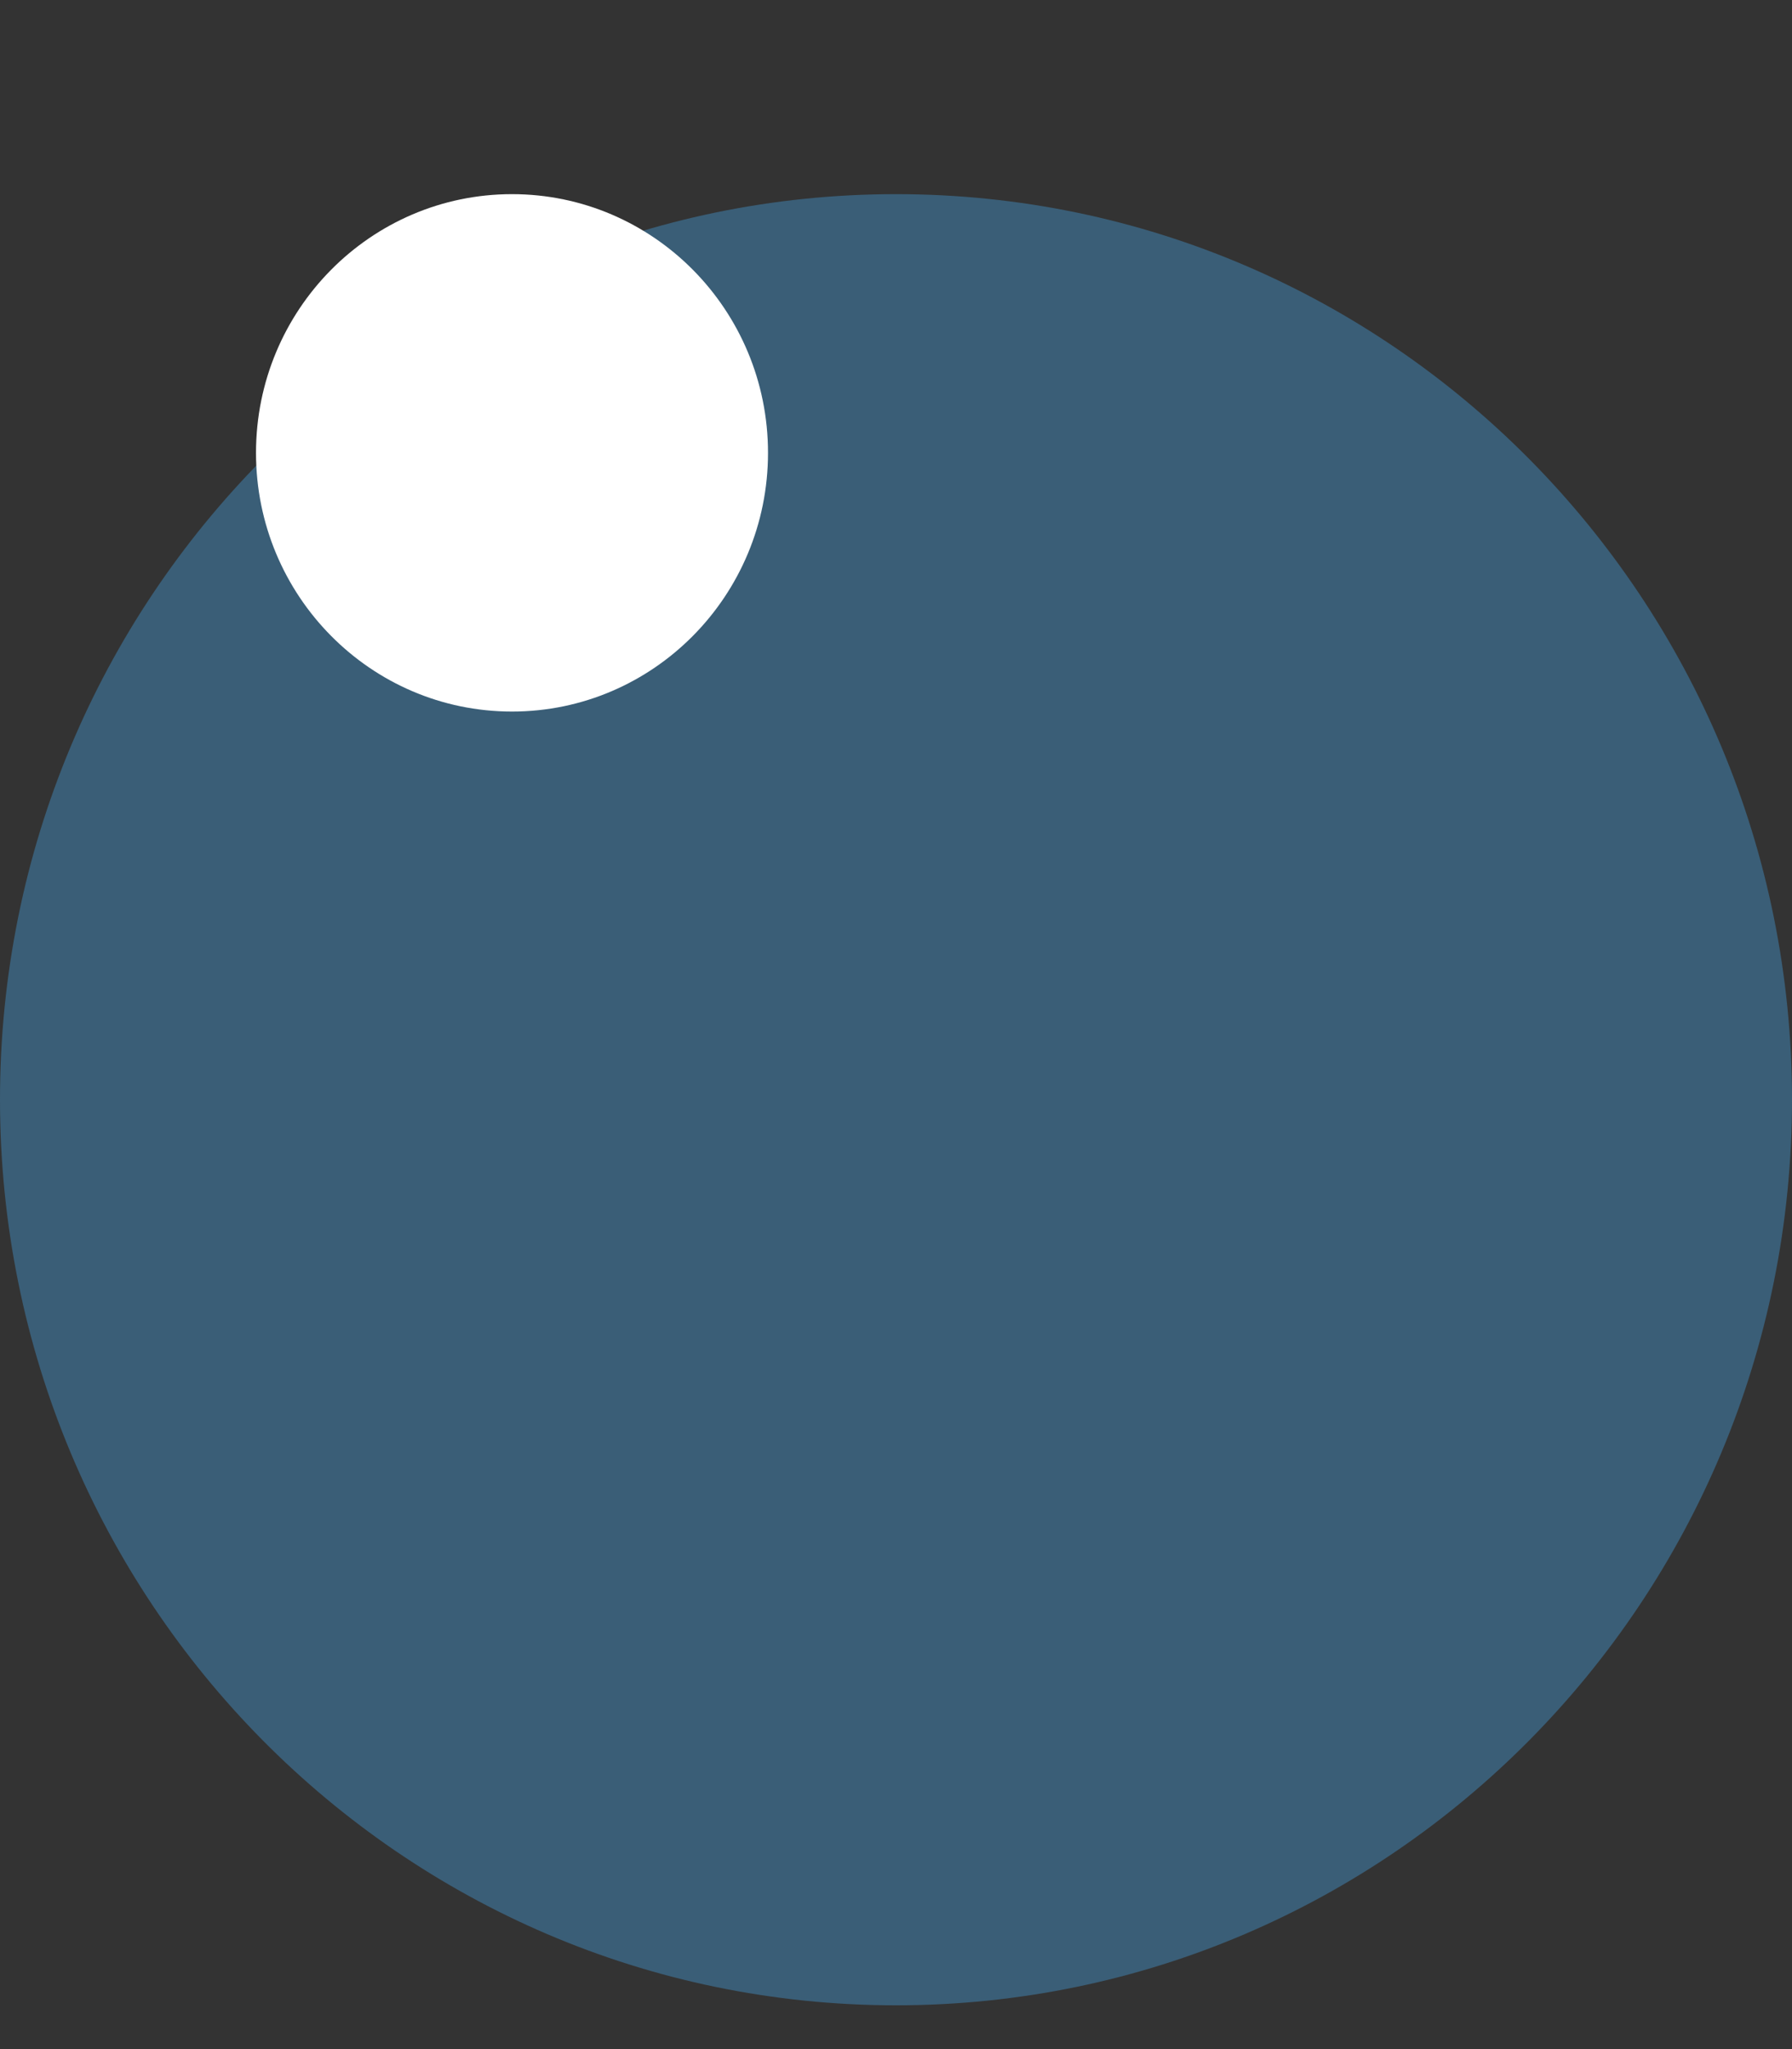
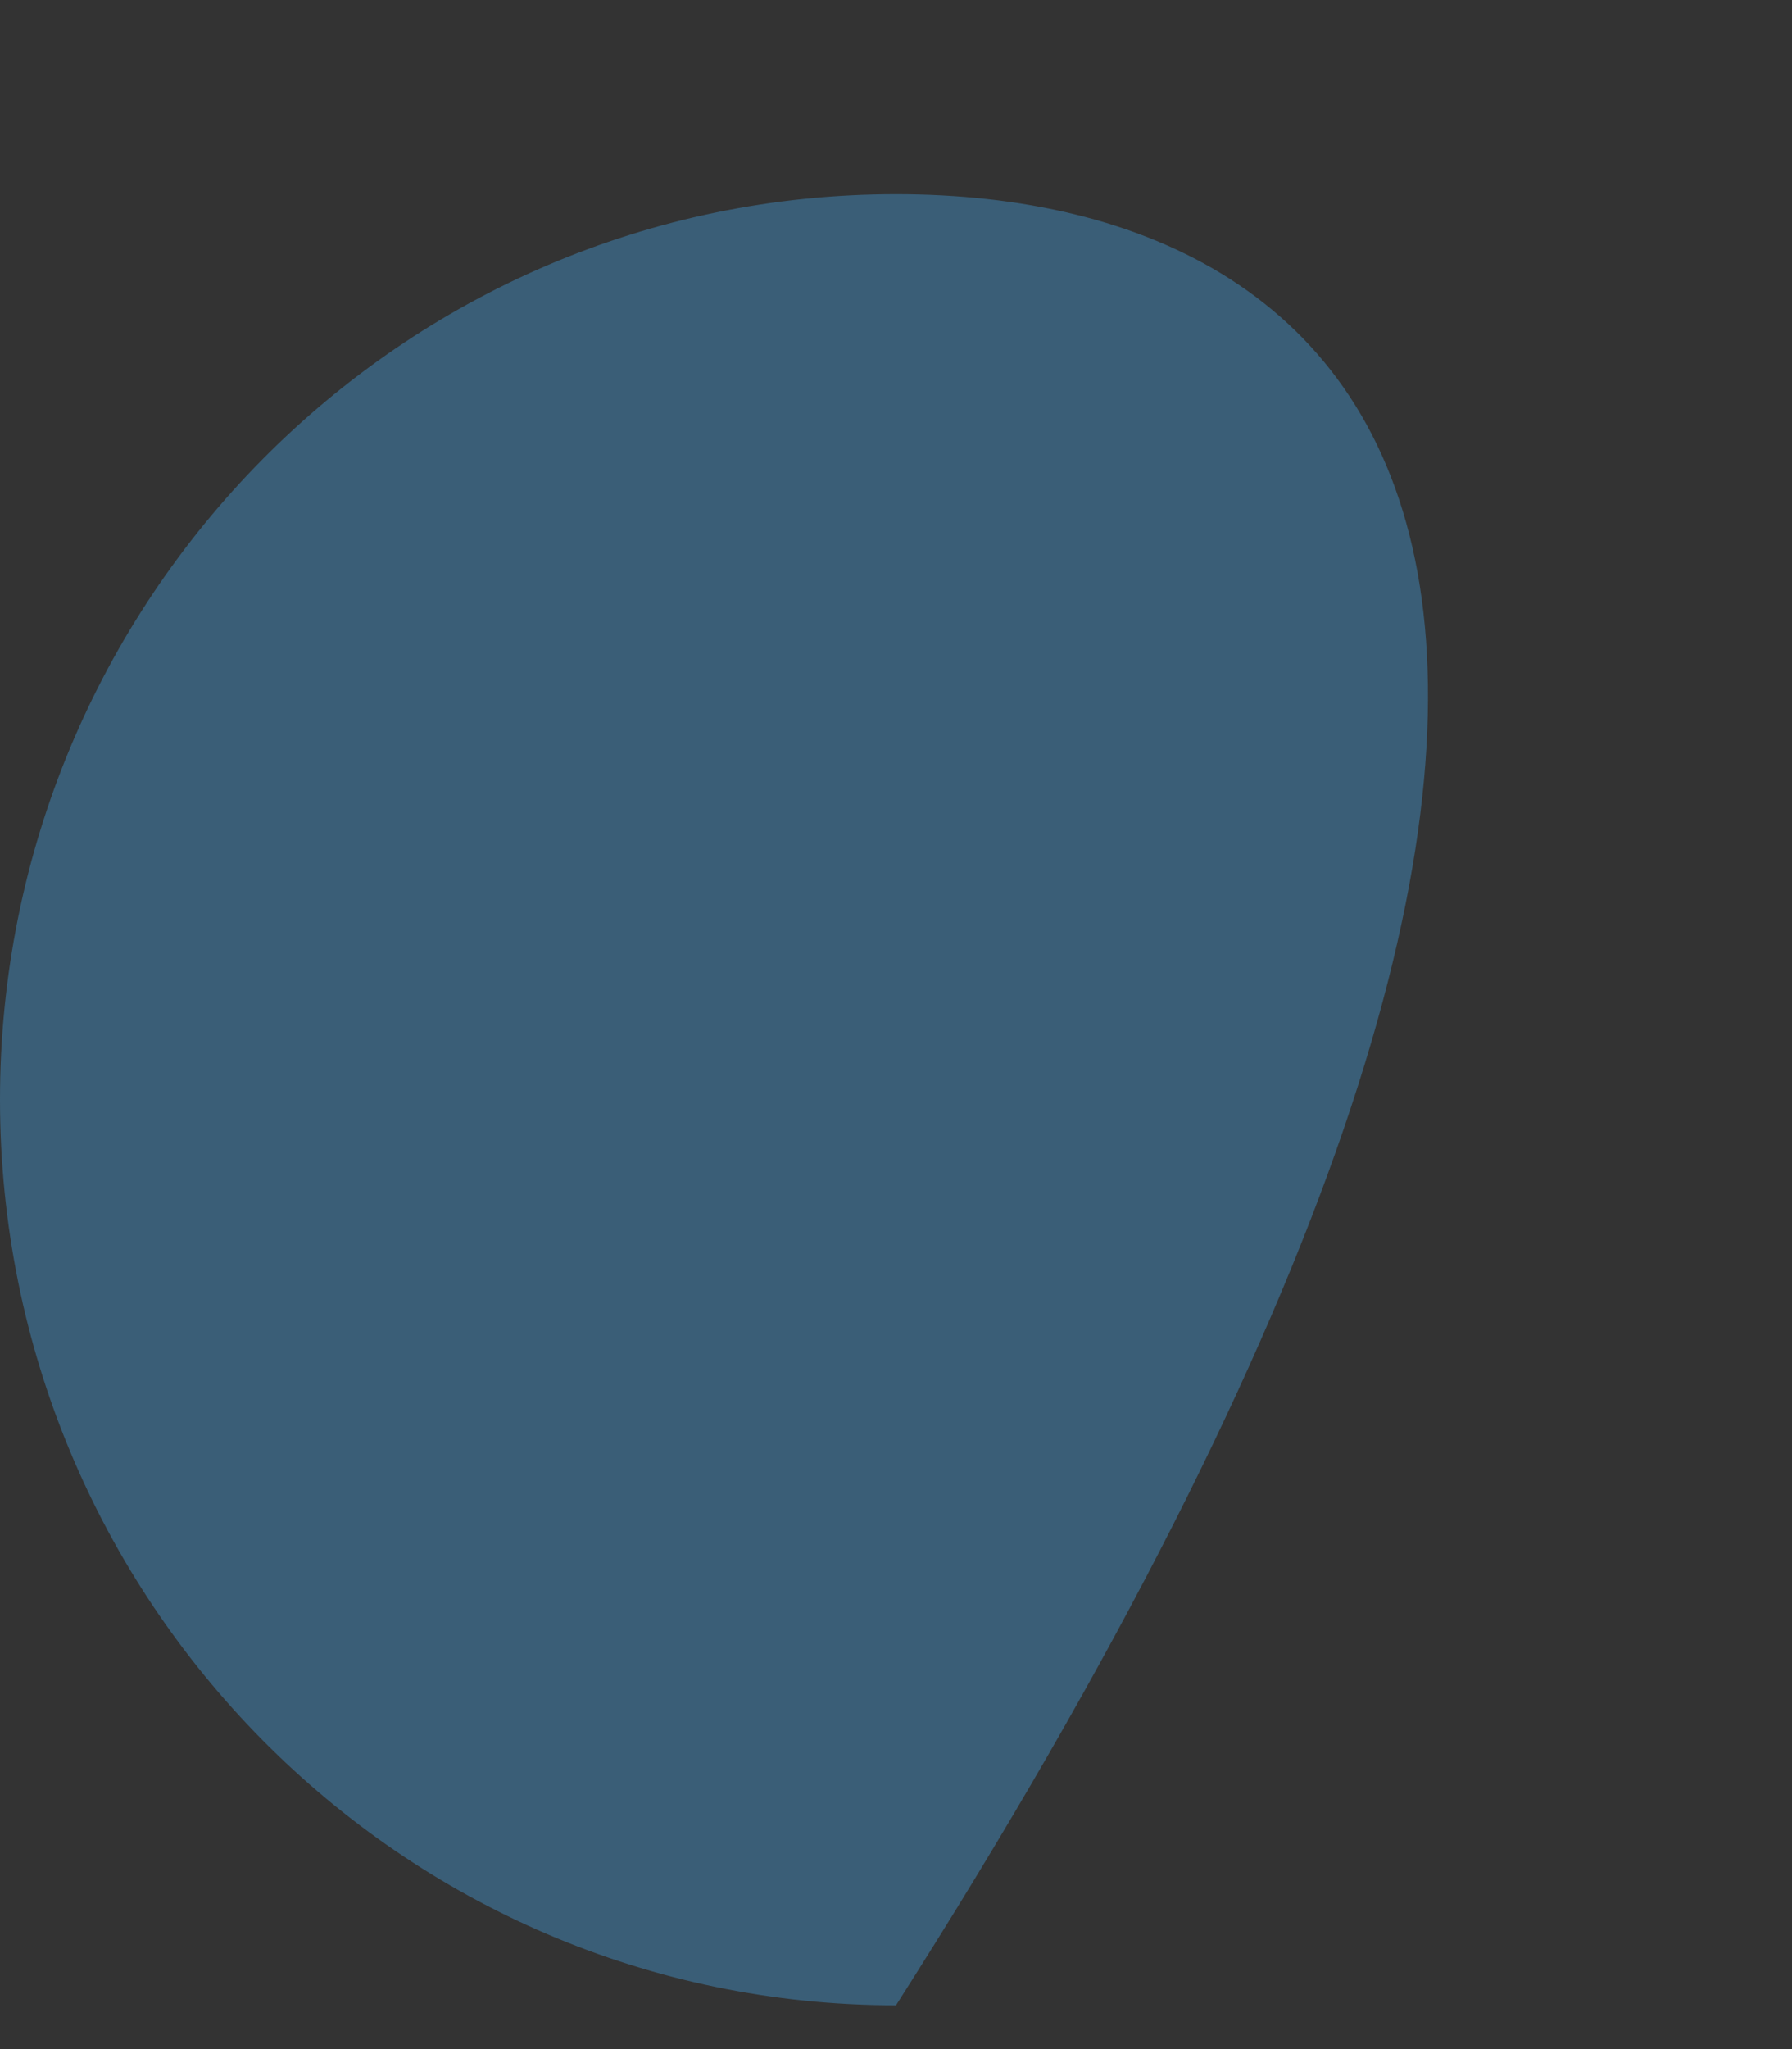
<svg xmlns="http://www.w3.org/2000/svg" width="7" height="8" viewBox="0 0 7 8" fill="none">
  <rect x="0" y="0" width="7" height="8" fill="#333333" stroke="none" />
-   <path d="M3.5 7.829C5.433 7.829 7 6.246 7 4.293C7 2.341 5.433 0.758 3.5 0.758C1.567 0.758 0 2.341 0 4.293C0 6.246 1.567 7.829 3.5 7.829Z" fill="#3A5E77" />
-   <path d="M2 2.778C2.552 2.778 3 2.326 3 1.768C3 1.21 2.552 0.758 2 0.758C1.448 0.758 1 1.21 1 1.768C1 2.326 1.448 2.778 2 2.778Z" fill="white" />
+   <path d="M3.5 7.829C7 2.341 5.433 0.758 3.5 0.758C1.567 0.758 0 2.341 0 4.293C0 6.246 1.567 7.829 3.5 7.829Z" fill="#3A5E77" />
</svg>